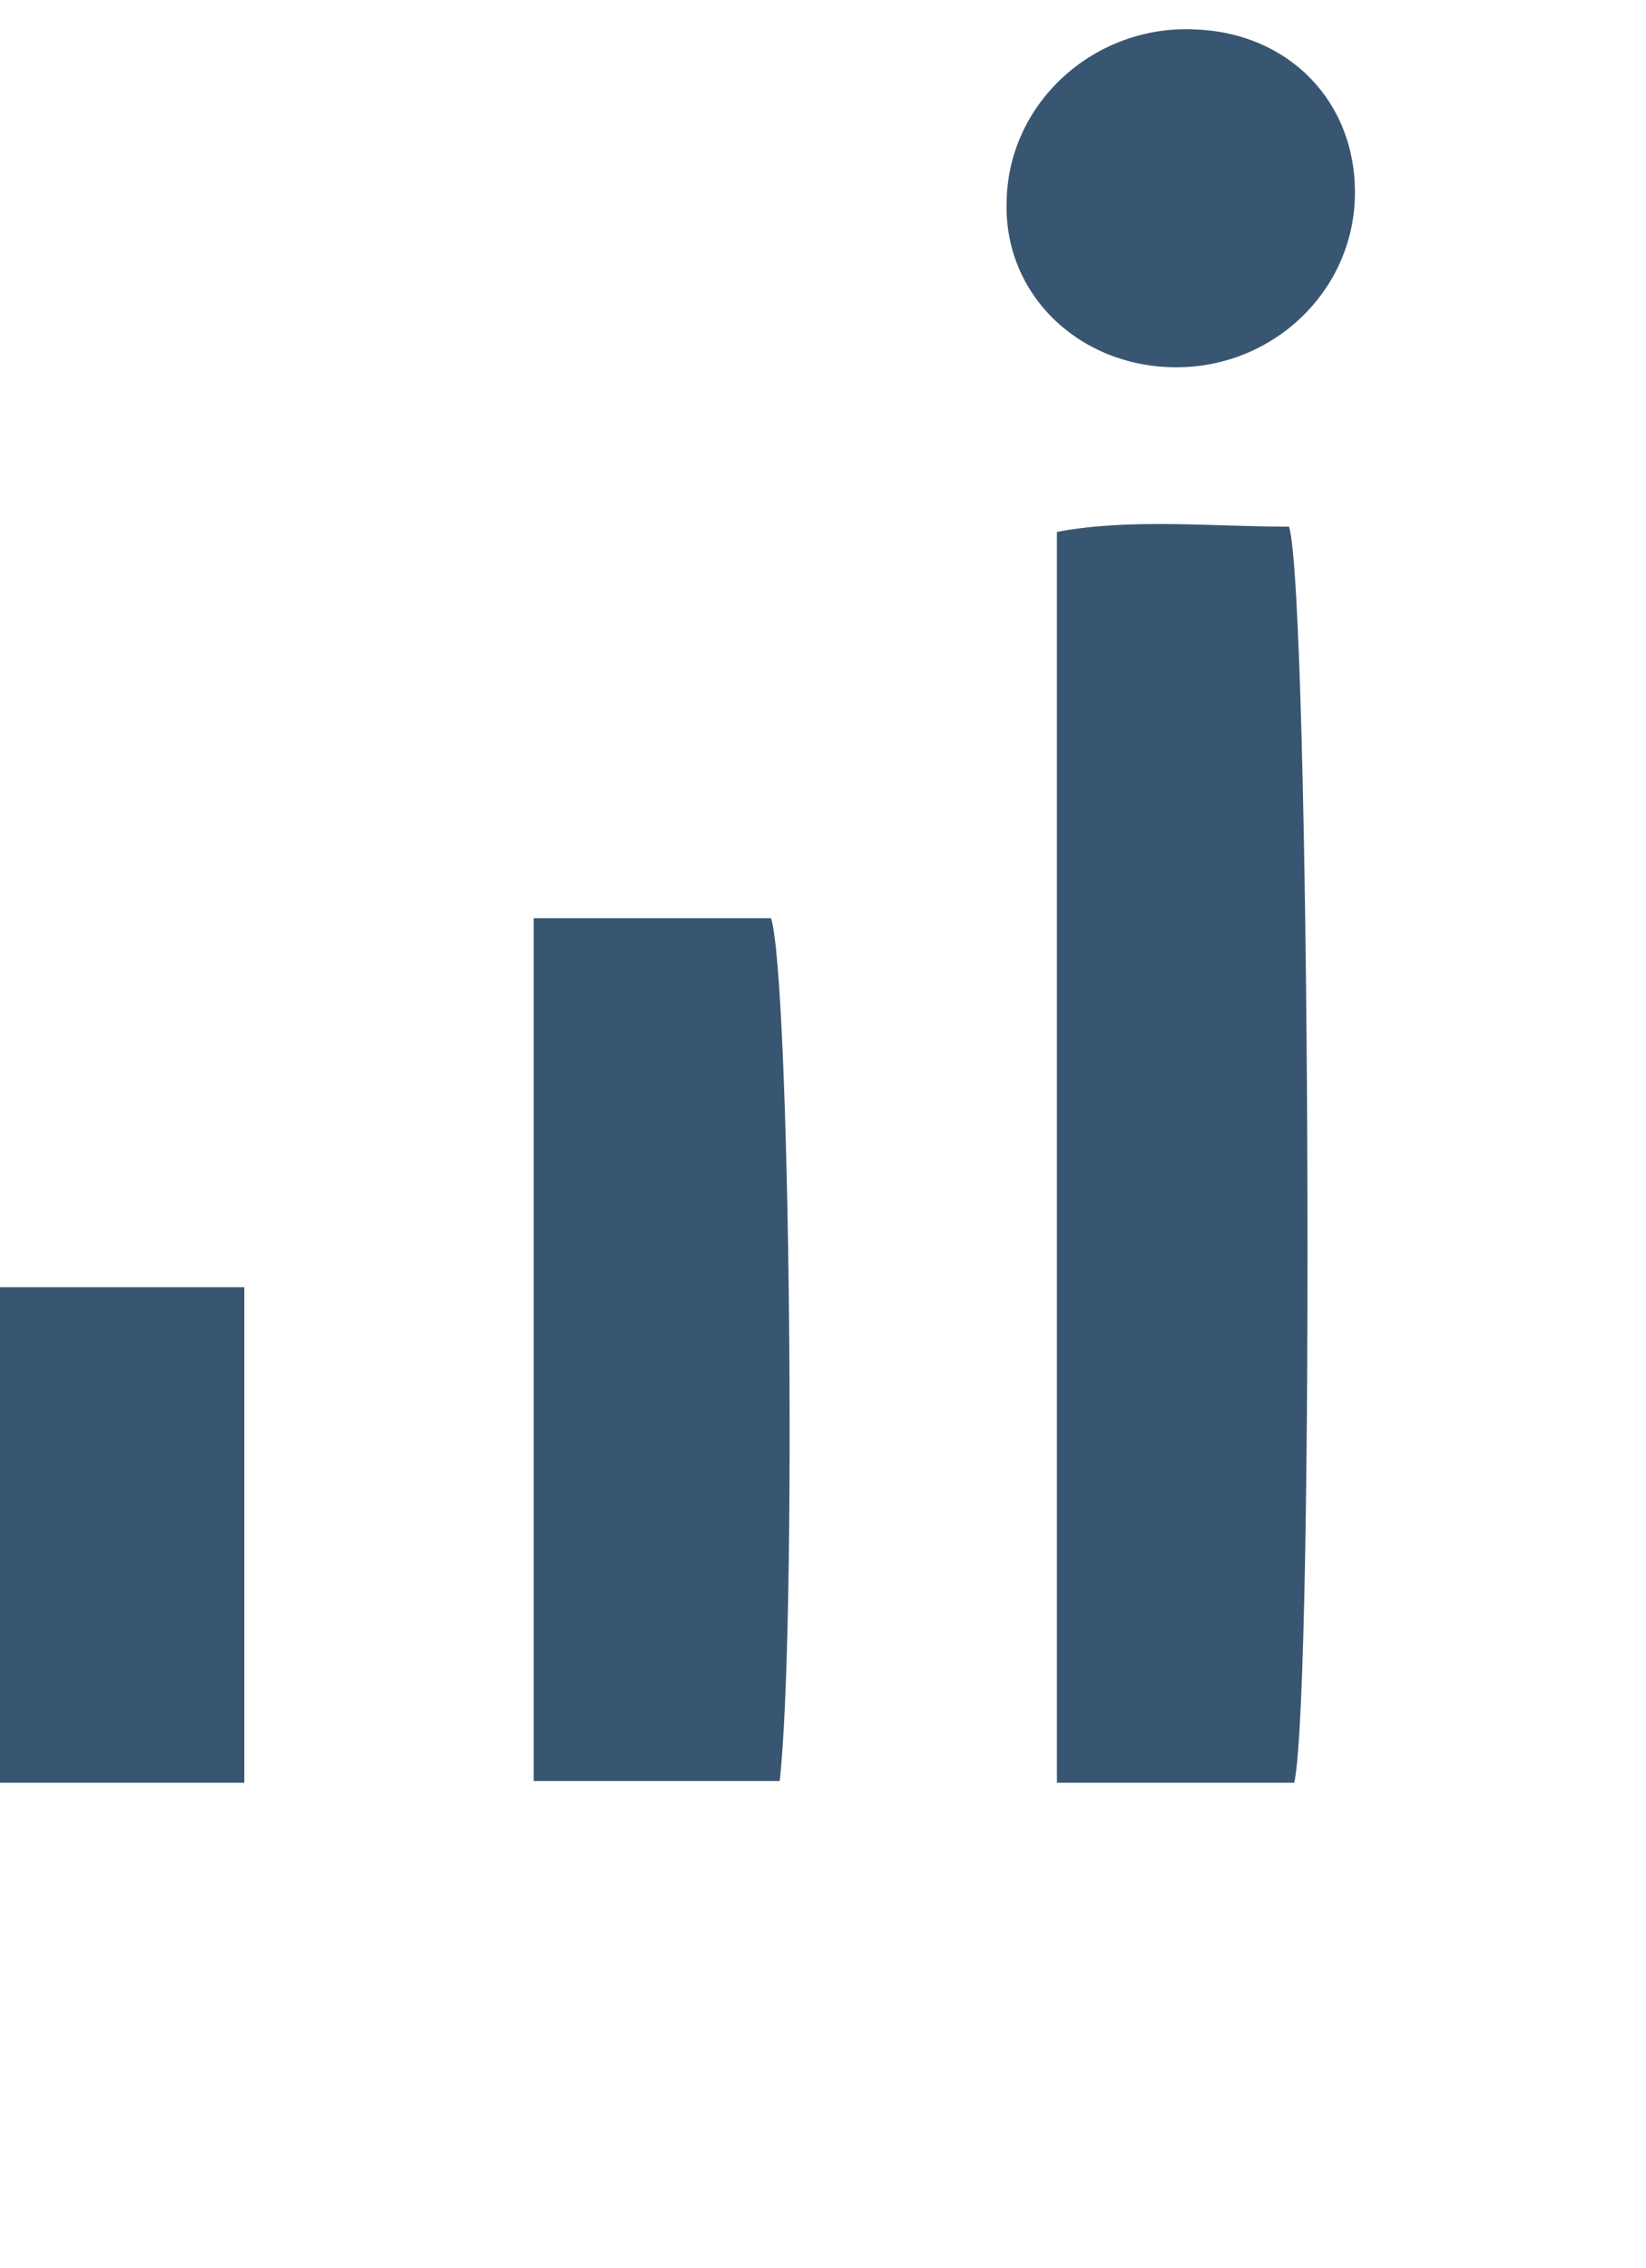
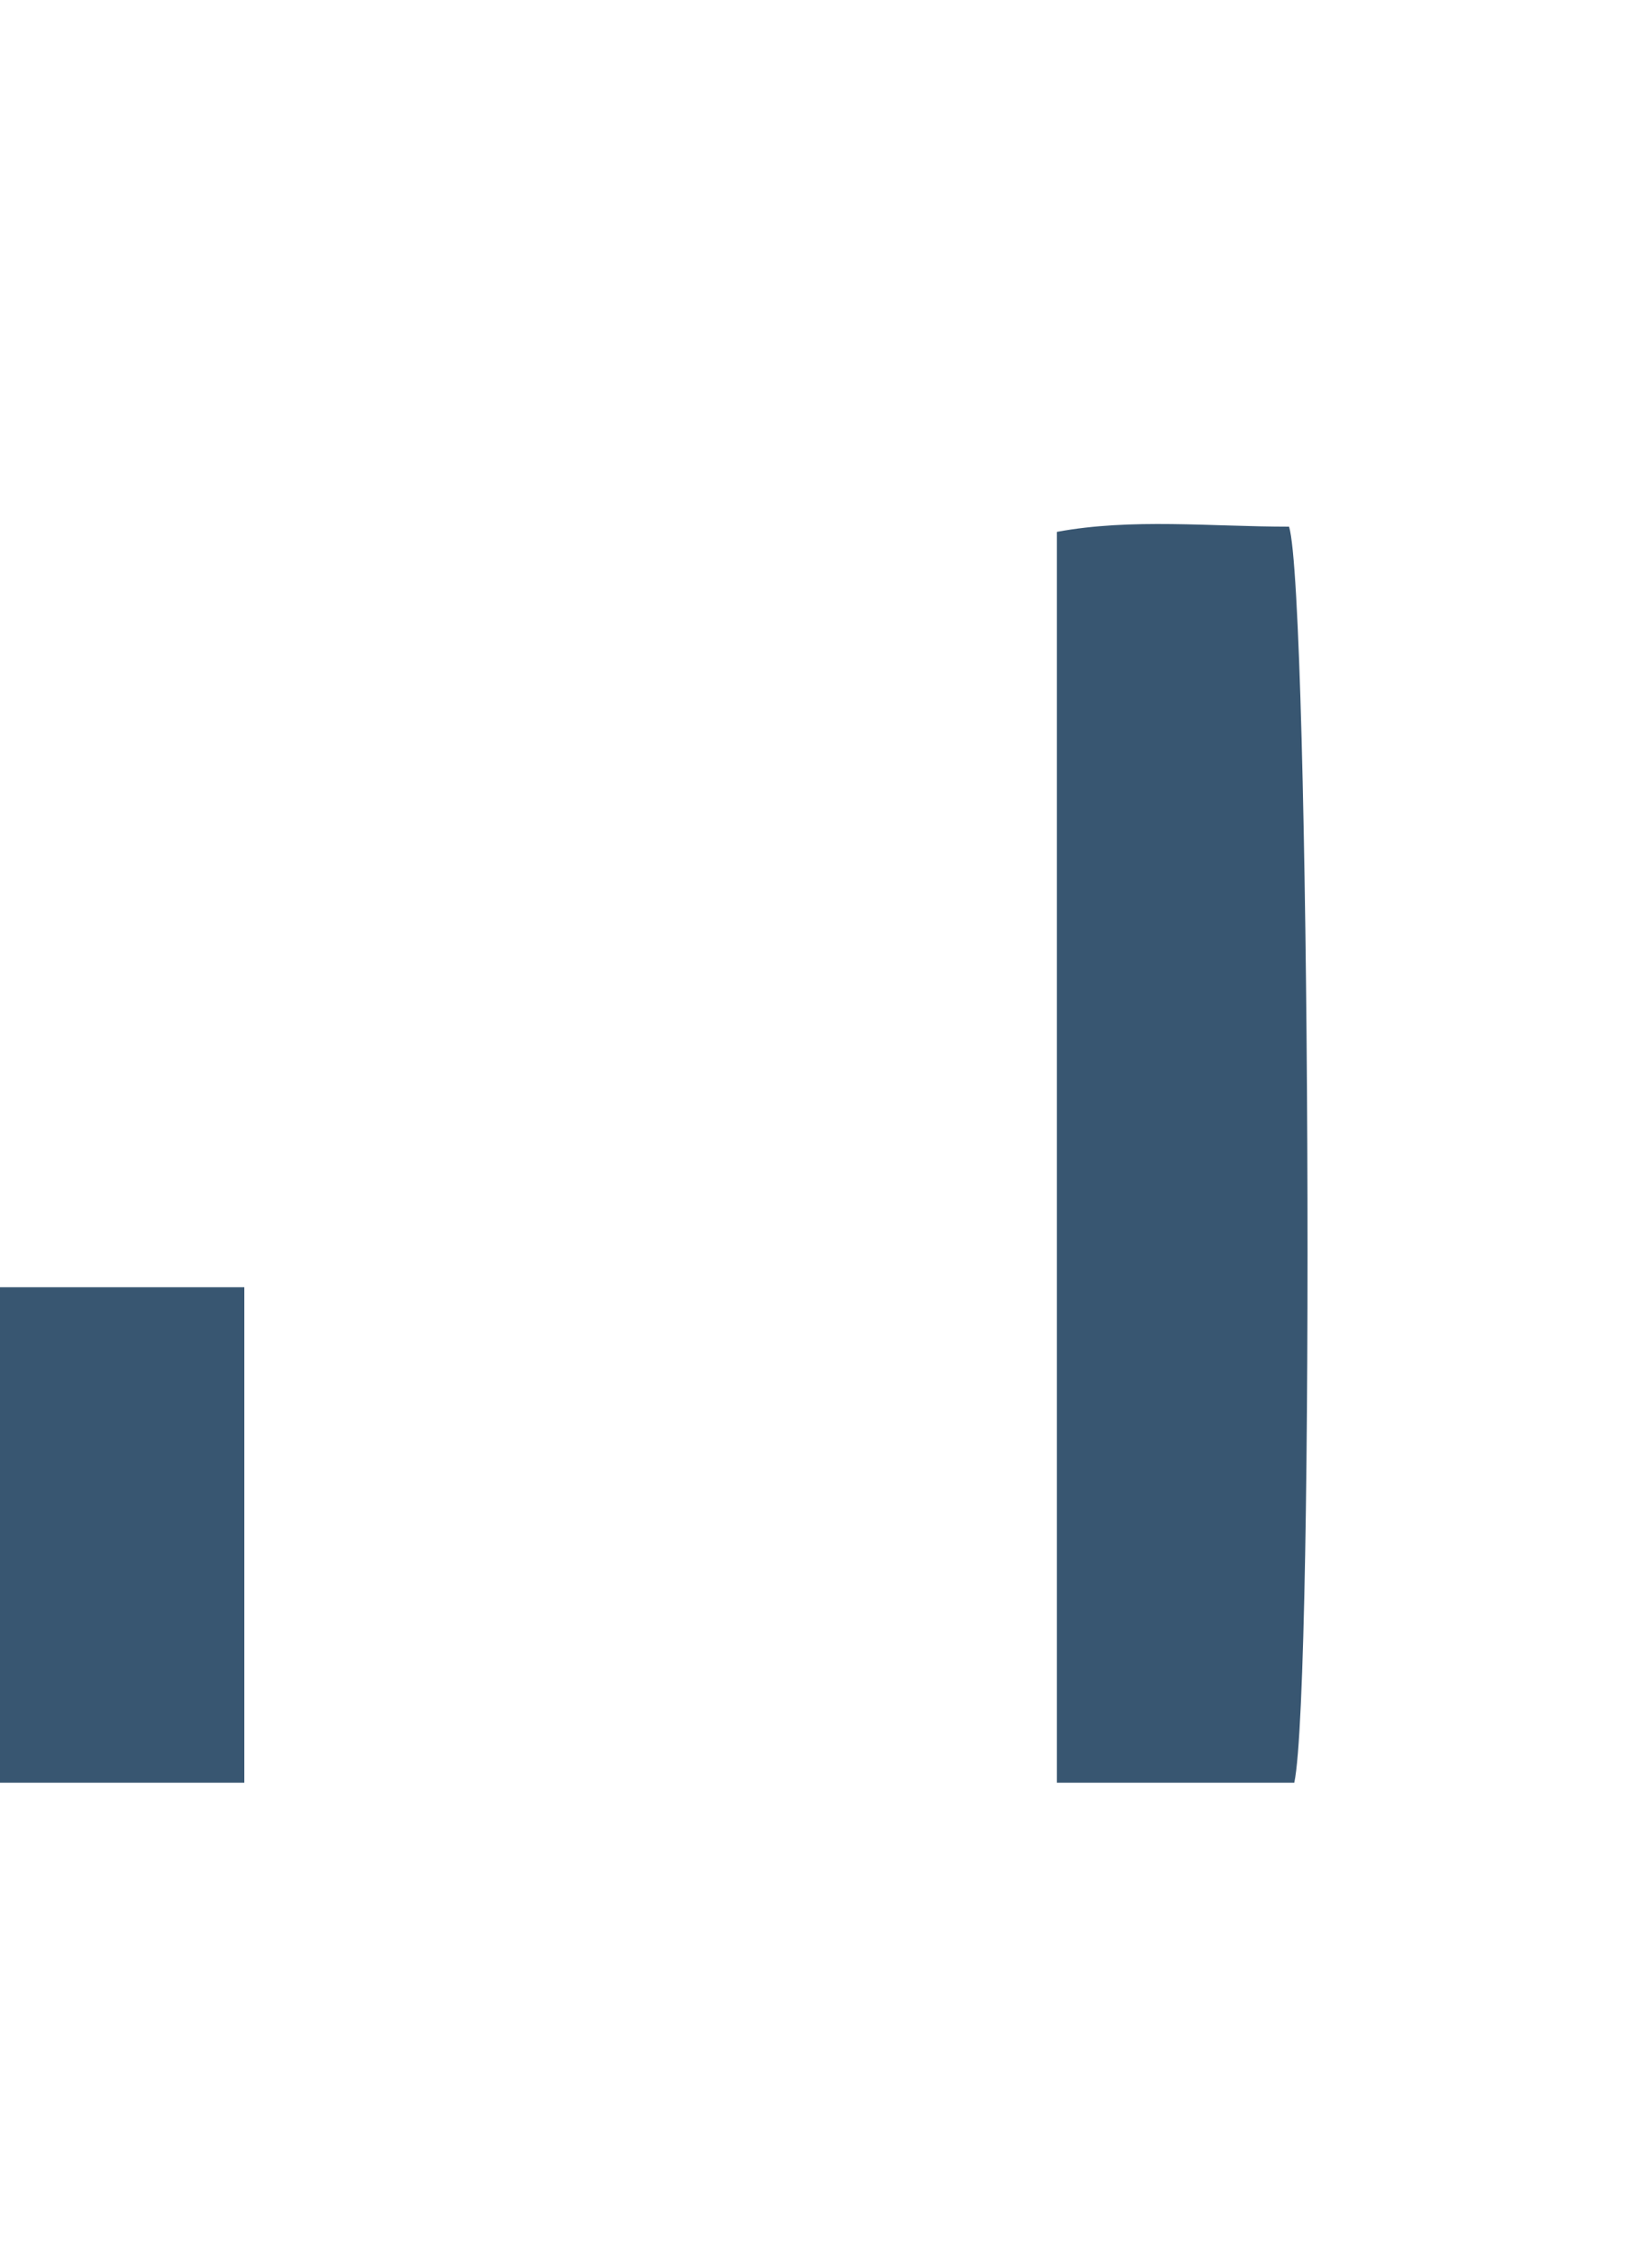
<svg xmlns="http://www.w3.org/2000/svg" version="1.1" id="Layer_1" x="0px" y="0px" viewBox="0 0 95 130.9" style="enable-background:new 0 0 95 130.9;" xml:space="preserve">
  <style type="text/css">
	.st0{fill:#385671;}
</style>
  <g>
    <path class="st0" d="M74.7,102.9c-4.4,0-8.8,0-13.7,0c0-23.8,0-47.7,0-72.2c4.3-0.8,8.9-0.3,13.4-0.3   C75.6,34.3,75.9,97.3,74.7,102.9z" />
-     <path class="st0" d="M30.8,102.8c0-16.6,0-33,0-49.8c4.6,0,9.1,0,13.7,0c1.1,3.4,1.5,40.9,0.5,49.8   C40.5,102.8,35.9,102.8,30.8,102.8z" />
    <path class="st0" d="M14.1,102.9c-4.9,0-9.3,0-14.1,0c0-9.4,0-18.8,0-28.6c4.5,0,9.2,0,14.1,0C14.1,83.8,14.1,93.1,14.1,102.9z" />
-     <path class="st0" d="M78.2,11.3c-0.1,5.5-4.7,9.9-10.3,9.9c-5.6,0-10-4.2-9.8-9.6C58.2,5.9,63.2,1.4,69,1.7   C74.4,1.9,78.3,5.9,78.2,11.3z" />
  </g>
</svg>